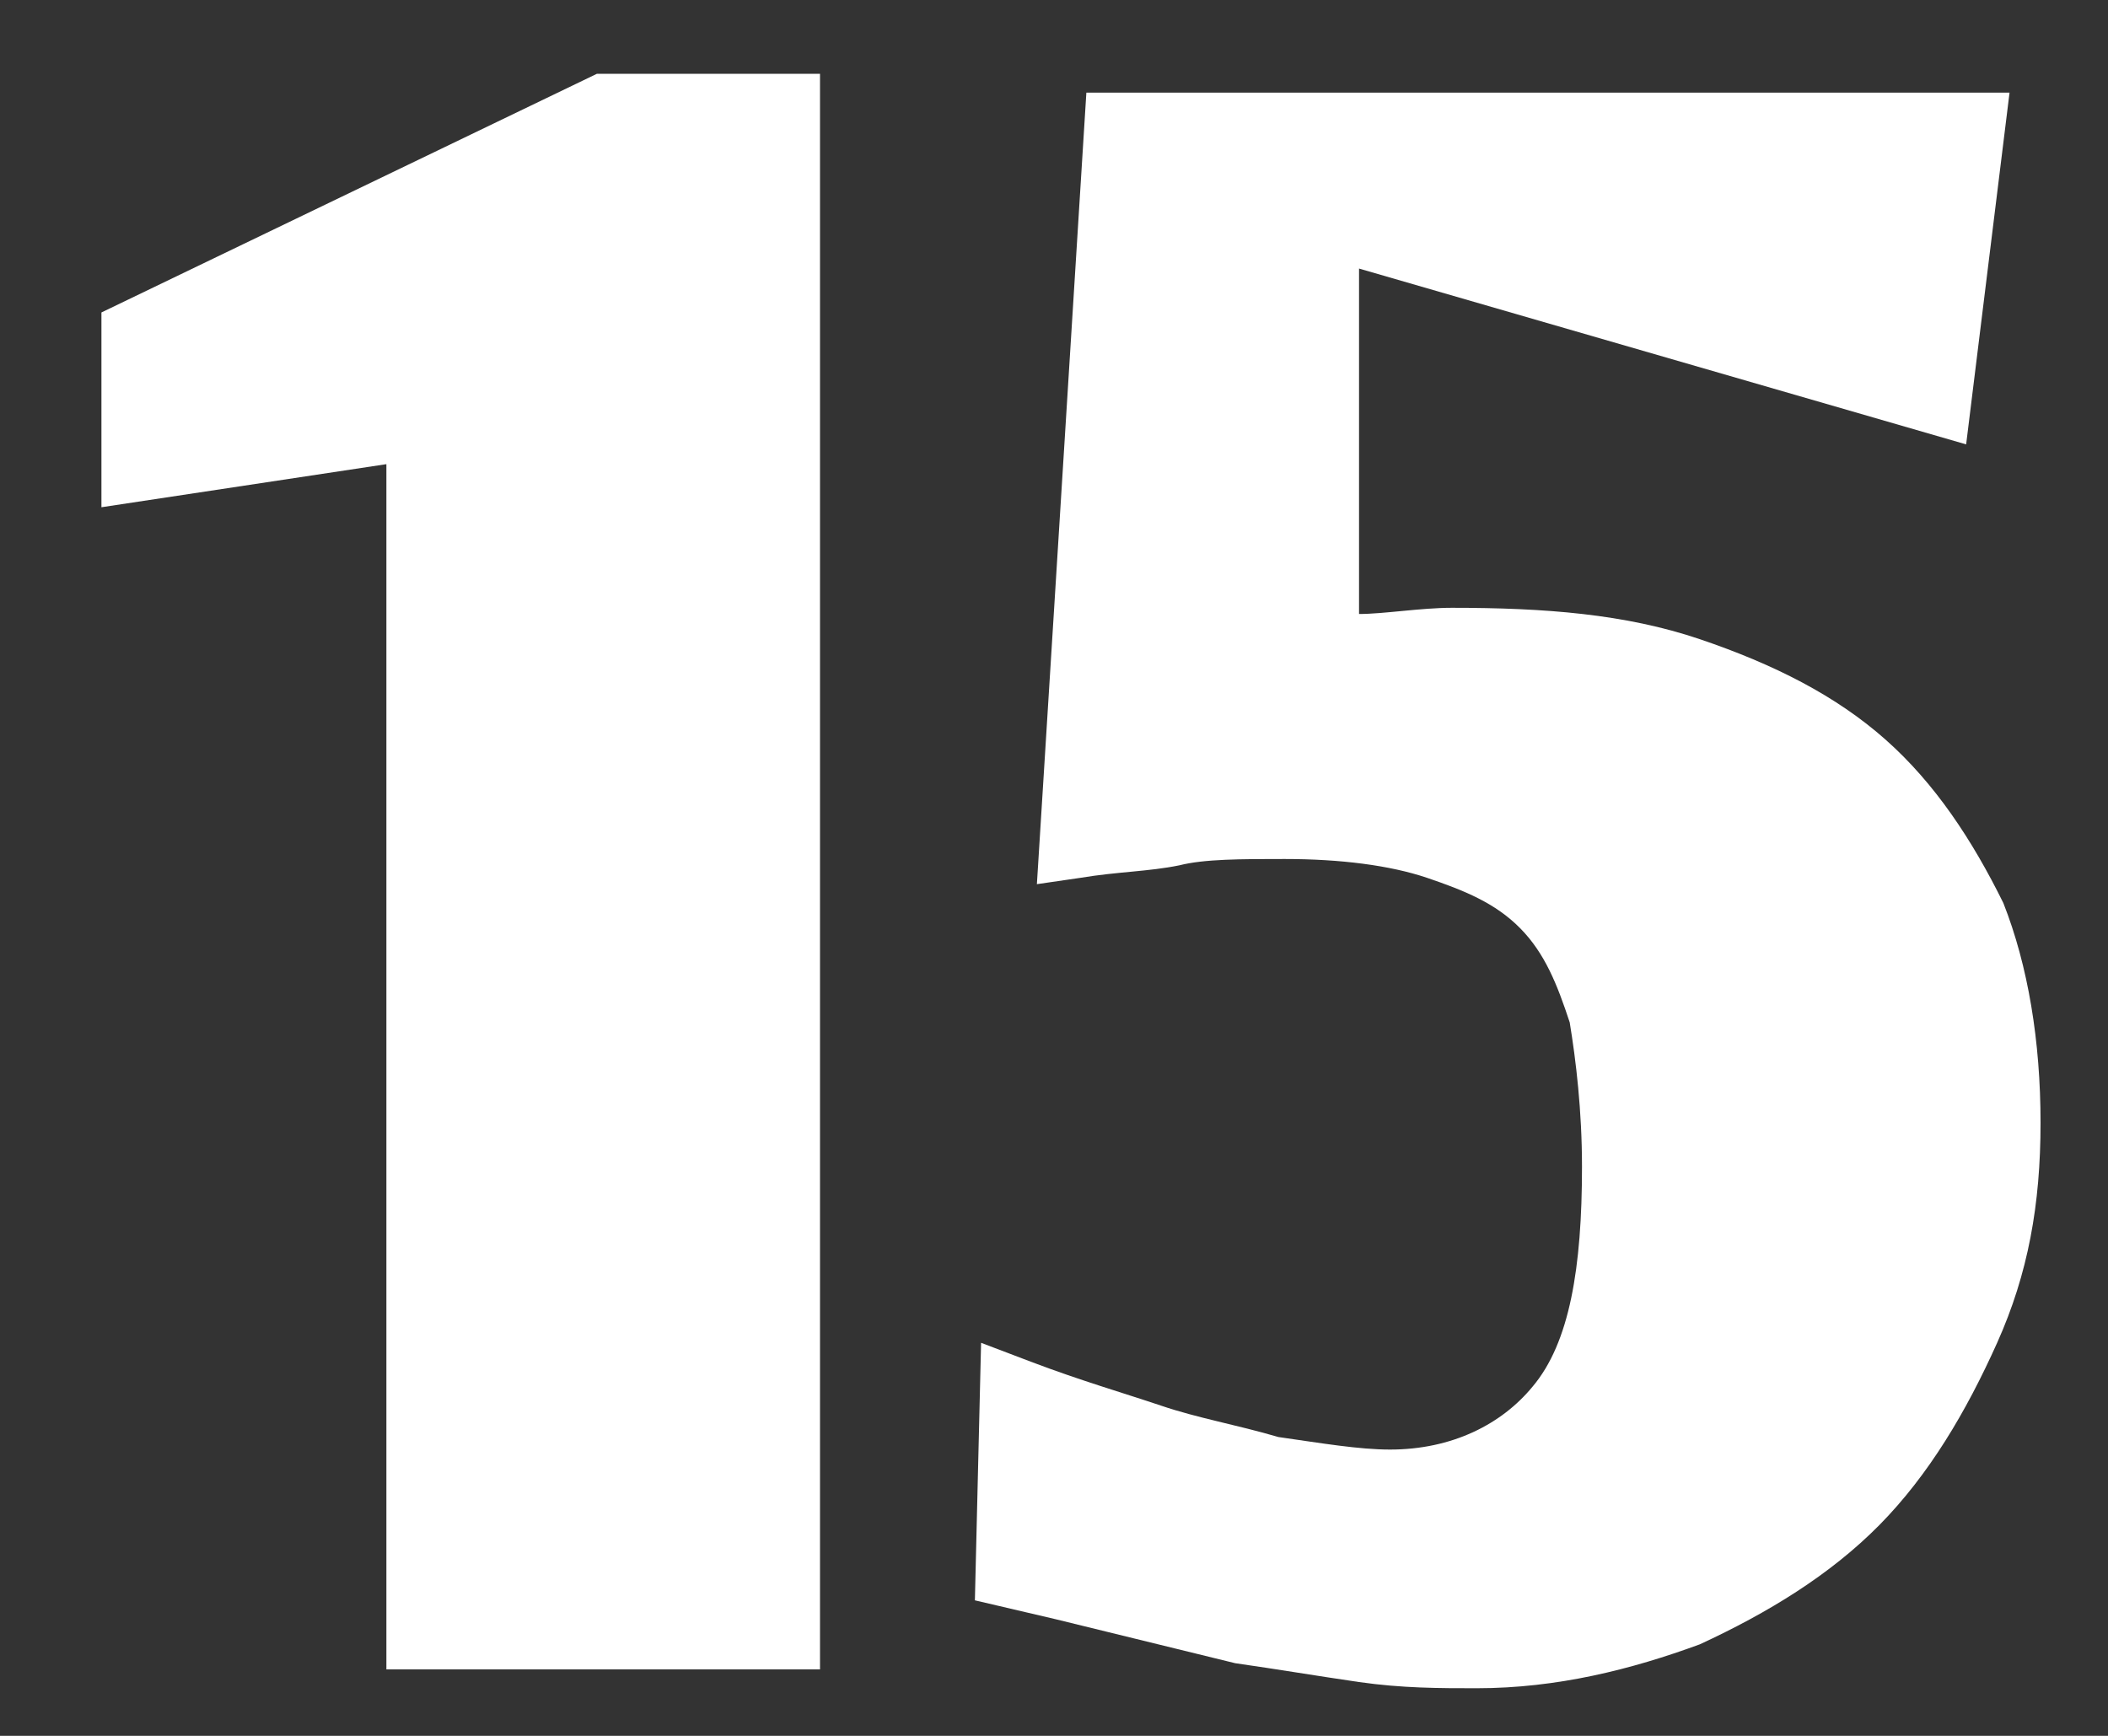
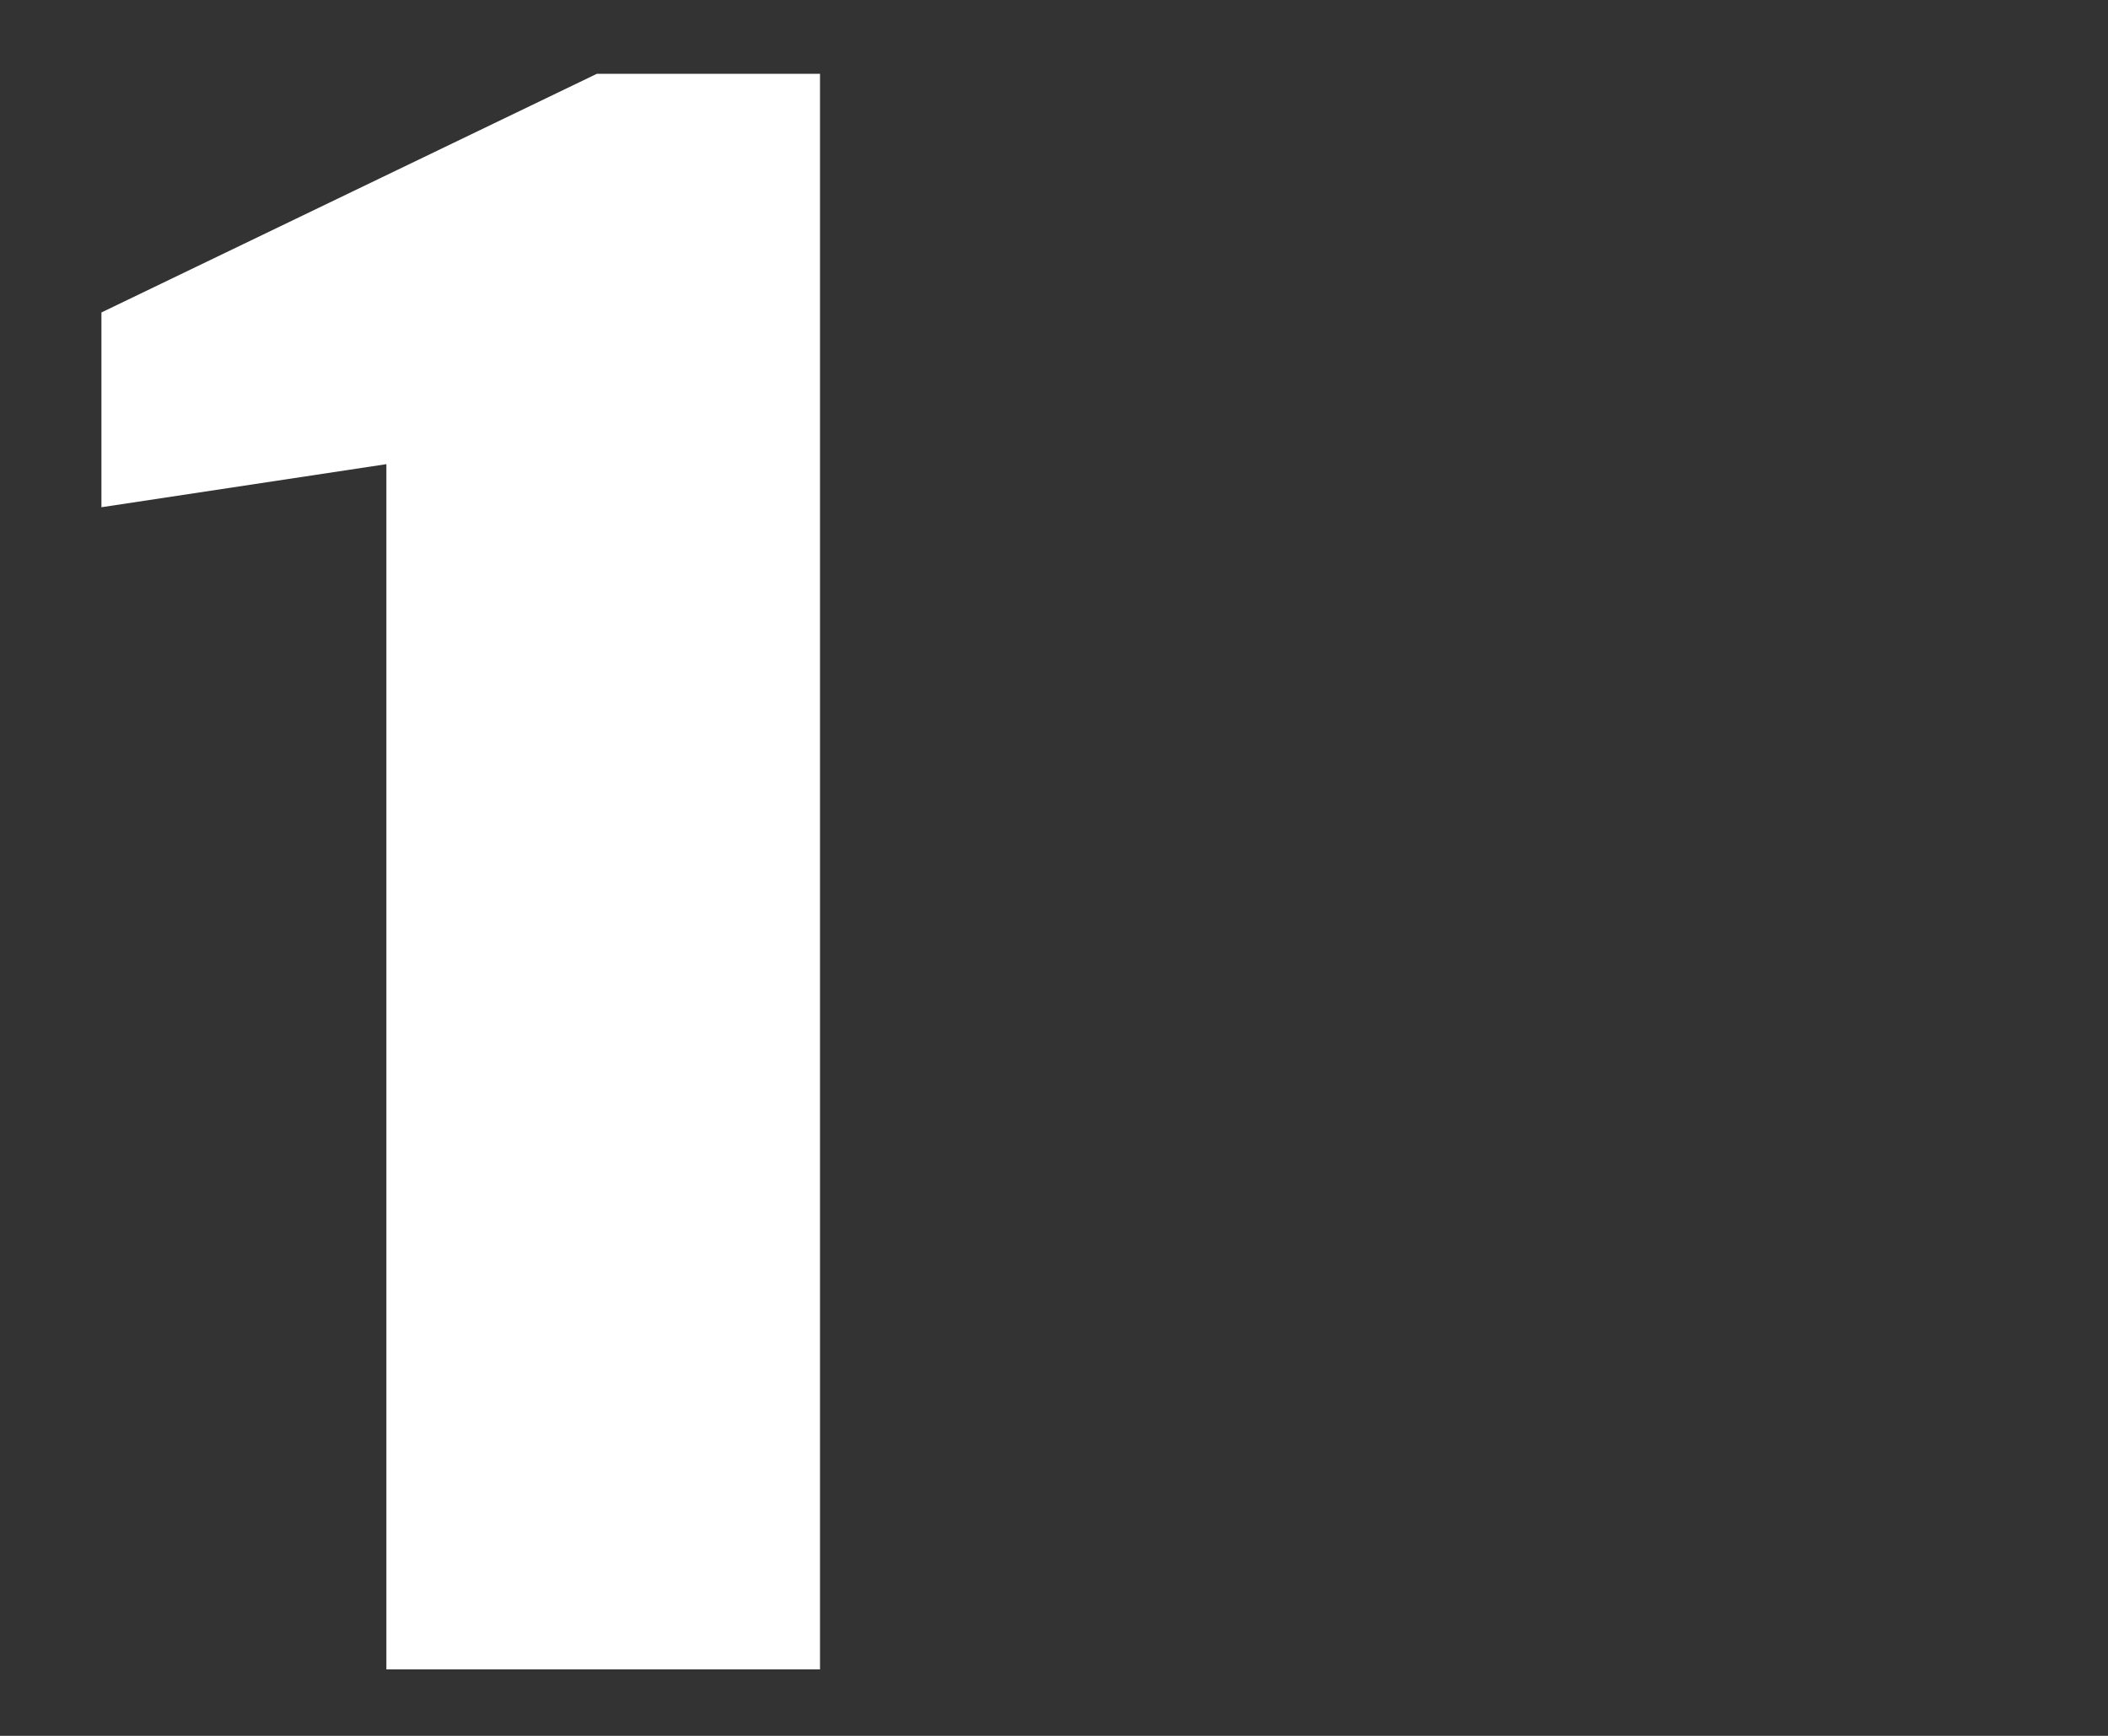
<svg xmlns="http://www.w3.org/2000/svg" width="17" height="14" viewBox="0 0 17 14" fill="none">
  <rect x="0" y="0" width="17" height="14" fill="#333333" stroke="none" />
  <g id="Group">
    <path id="Vector" d="M3.166 3.736L0.818 4.091V2.52L4.814 0.595H6.613V13.464H3.116V3.736H3.166Z" fill="white" />
-     <path id="Vector_2" d="M11.709 4.902C12.459 4.902 13.108 4.952 13.708 5.155C14.307 5.358 14.807 5.611 15.207 5.966C15.606 6.32 15.906 6.776 16.156 7.283C16.356 7.79 16.456 8.398 16.456 9.056C16.456 9.715 16.356 10.272 16.106 10.83C15.856 11.387 15.556 11.894 15.157 12.299C14.757 12.704 14.257 13.008 13.708 13.262C13.158 13.464 12.559 13.616 11.909 13.616C11.609 13.616 11.309 13.616 10.96 13.566C10.61 13.515 10.31 13.464 9.961 13.414L8.512 13.059L7.862 12.907L7.912 10.83L8.312 10.982C8.712 11.134 9.061 11.235 9.361 11.336C9.661 11.438 9.961 11.488 10.31 11.59C10.66 11.64 10.96 11.691 11.21 11.691C11.709 11.691 12.109 11.488 12.359 11.184C12.659 10.83 12.758 10.222 12.758 9.411C12.758 8.955 12.709 8.55 12.659 8.246C12.559 7.942 12.459 7.688 12.259 7.486C12.059 7.283 11.809 7.182 11.509 7.08C11.21 6.979 10.81 6.928 10.36 6.928C10.011 6.928 9.711 6.928 9.511 6.979C9.261 7.03 9.011 7.03 8.712 7.08L8.362 7.131L8.761 0.747H16.206L15.856 3.584L10.96 2.166V4.952C11.16 4.952 11.459 4.902 11.709 4.902Z" fill="white" />
  </g>
</svg>